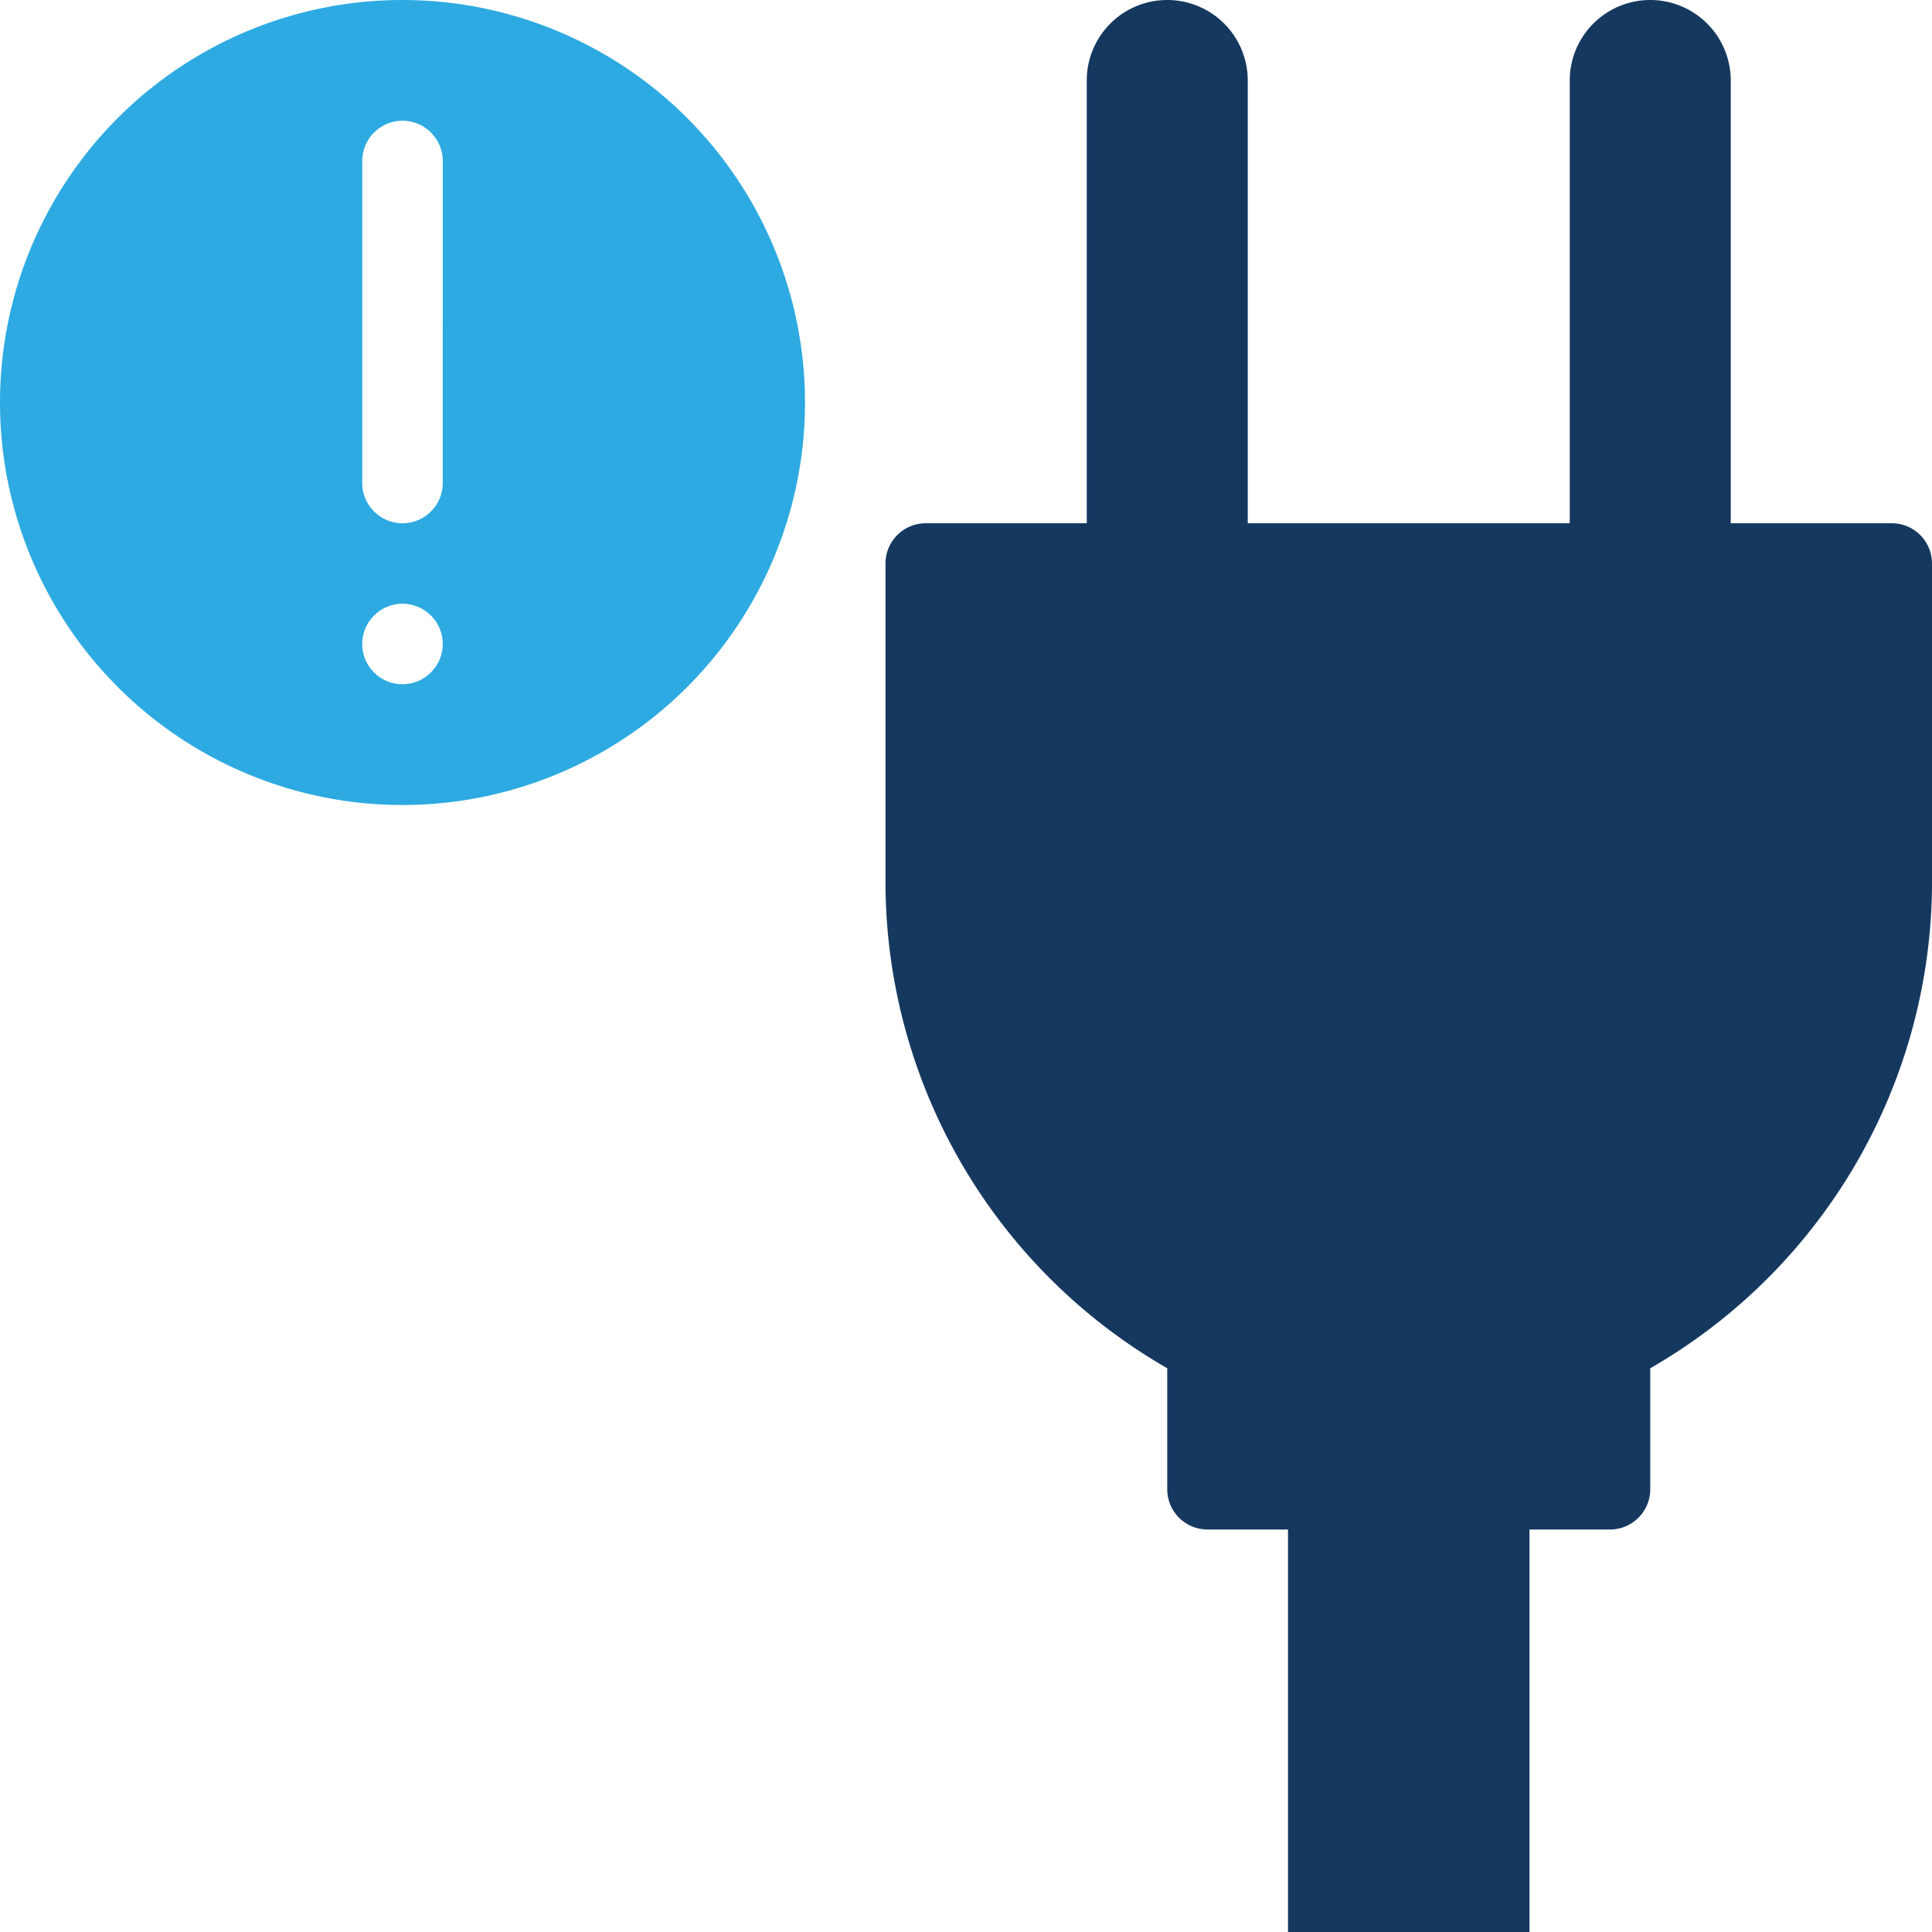
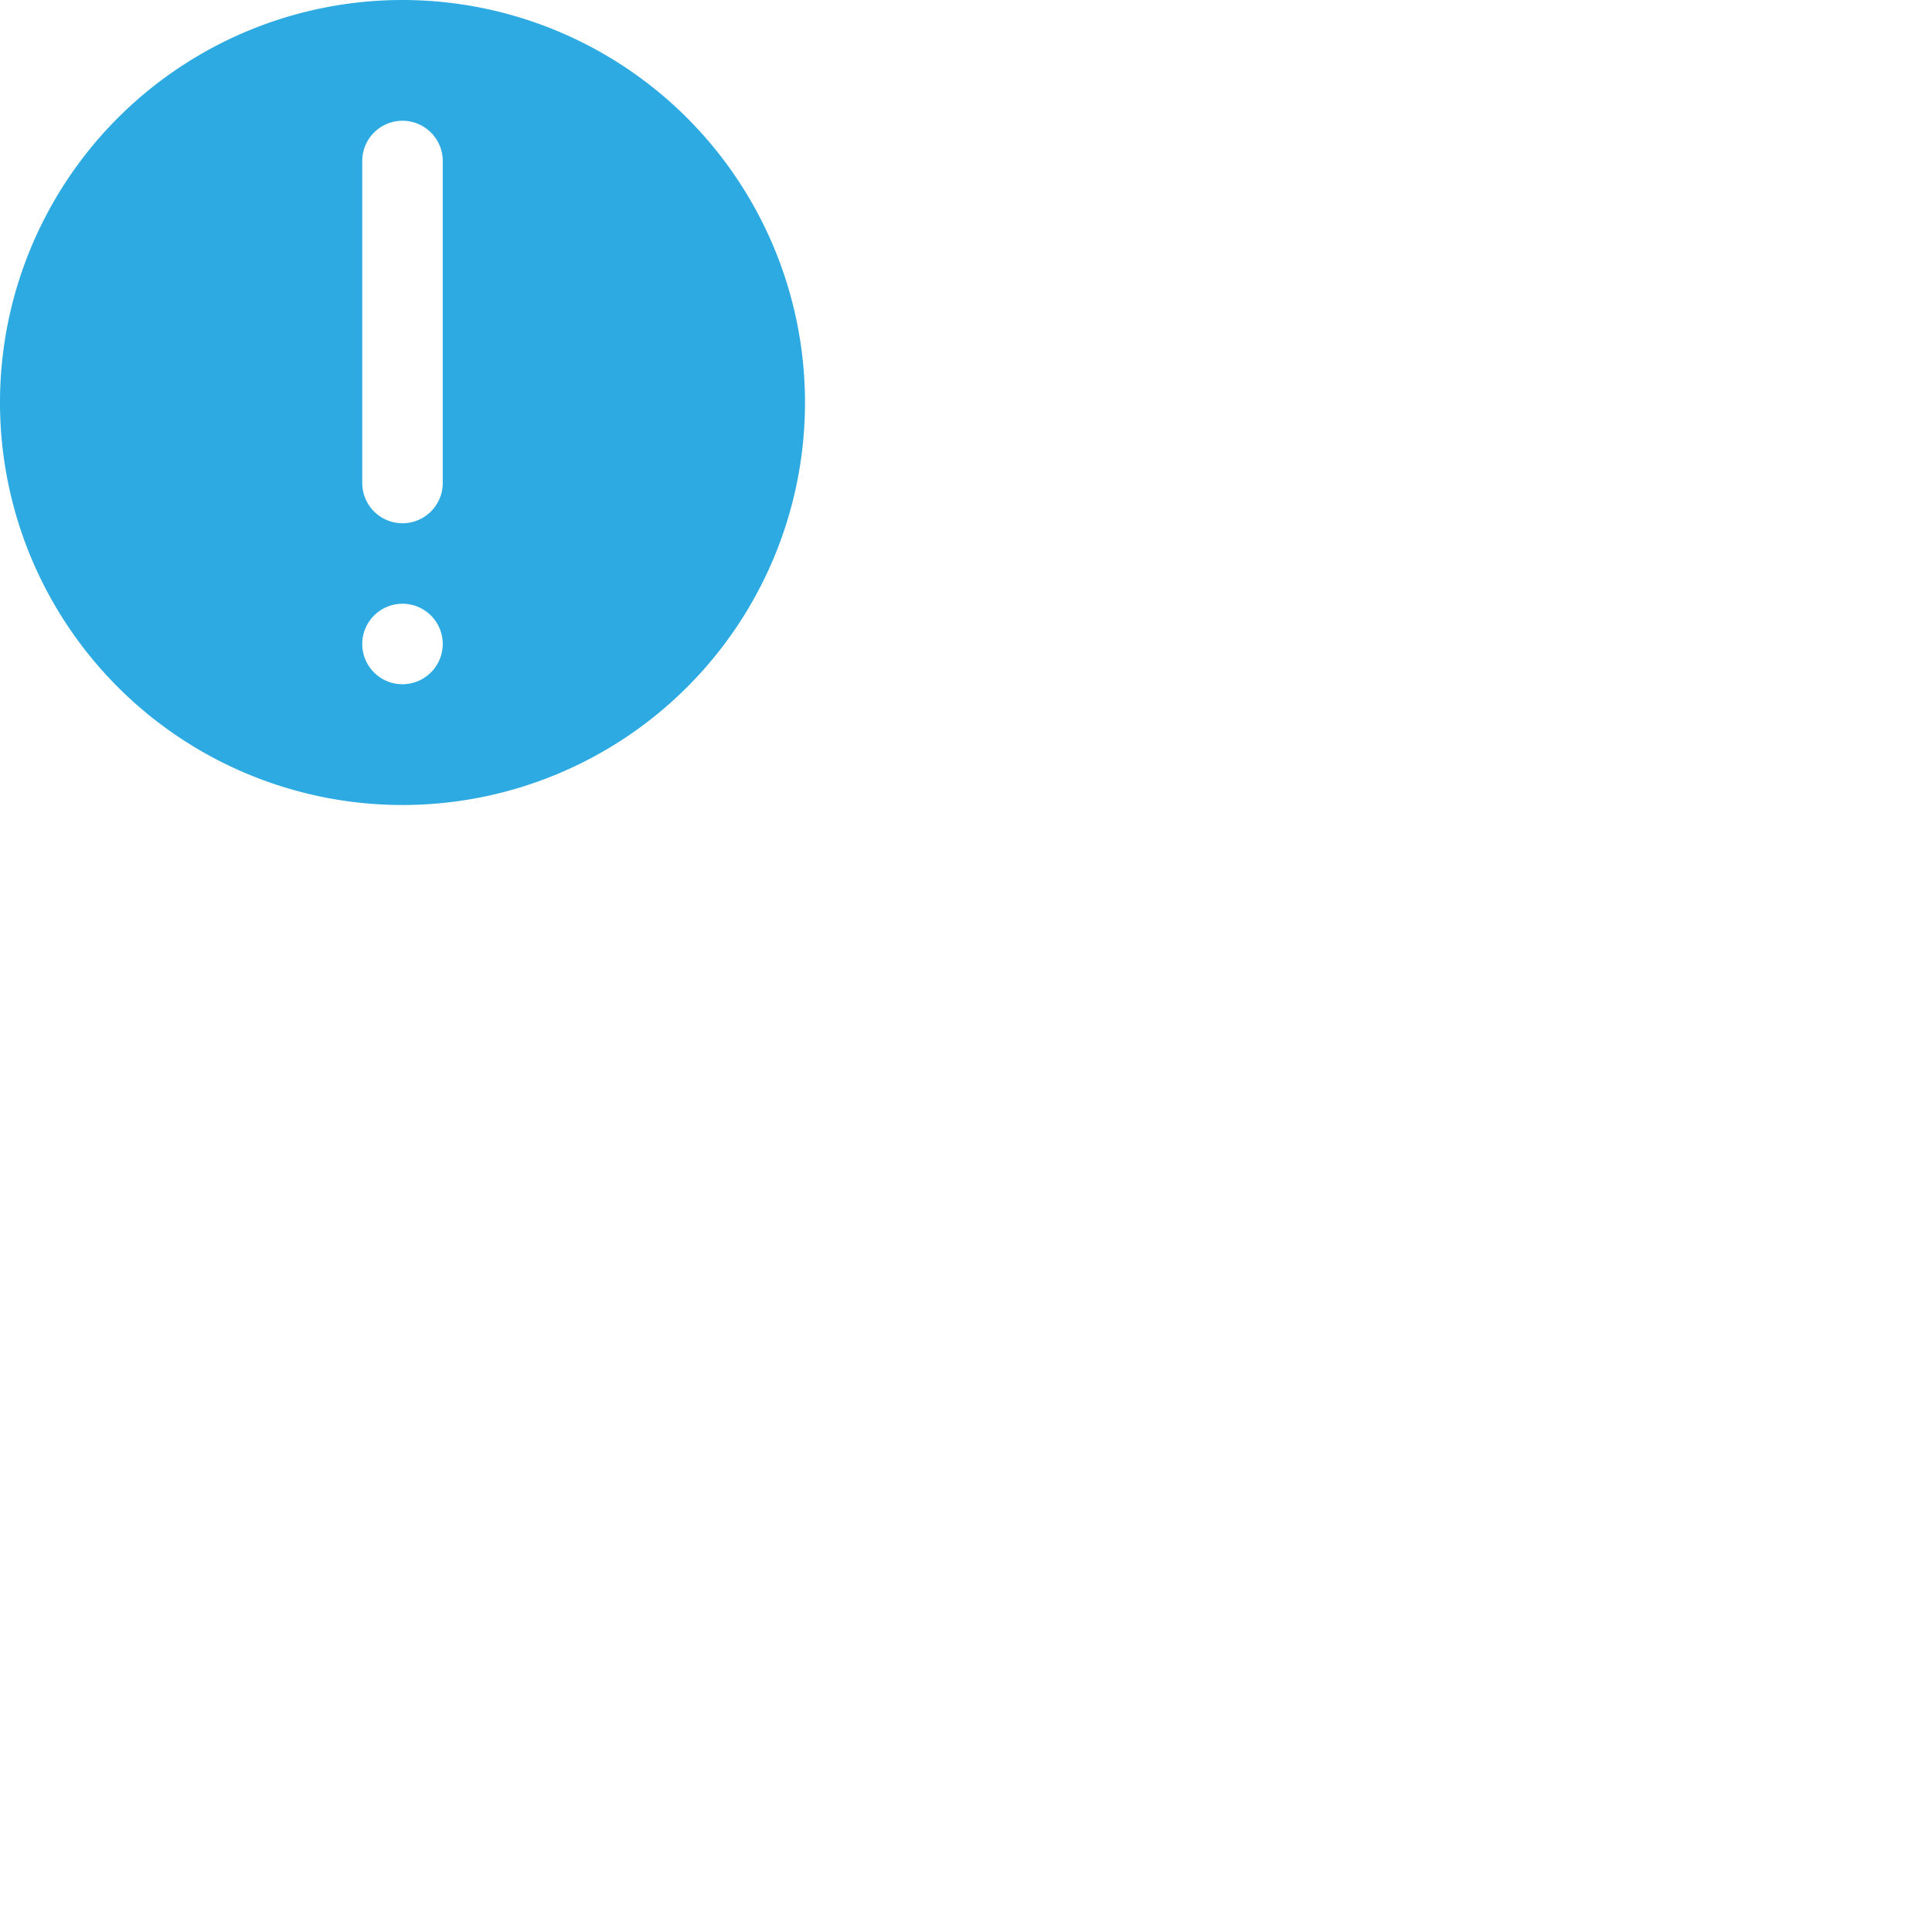
<svg xmlns="http://www.w3.org/2000/svg" viewBox="0 0 48 48">
  <defs>
    <style>.cls-1{fill:#15385f;}.cls-2{fill:#2daae1;}</style>
  </defs>
  <title>Asset 2071</title>
  <g id="Layer_2" data-name="Layer 2">
    <g id="Icons">
-       <path class="cls-1" d="M47,13H43V2a2,2,0,0,0-4,0V13H31V2a2,2,0,0,0-4,0V13H23a1,1,0,0,0-1,1v8a13.949,13.949,0,0,0,7,11.994V37a1,1,0,0,0,1,1h2V48h6V38h2a1,1,0,0,0,1-1V33.994A13.949,13.949,0,0,0,48,22V14A1,1,0,0,0,47,13Z" />
      <path class="cls-2" d="M10,0A10,10,0,1,0,20,10,10.004,10.004,0,0,0,10,0Zm0,17a1,1,0,1,1,1-1A1.003,1.003,0,0,1,10,17Zm1-5a1,1,0,0,1-2,0V4a1,1,0,0,1,2,0Z" />
    </g>
  </g>
</svg>